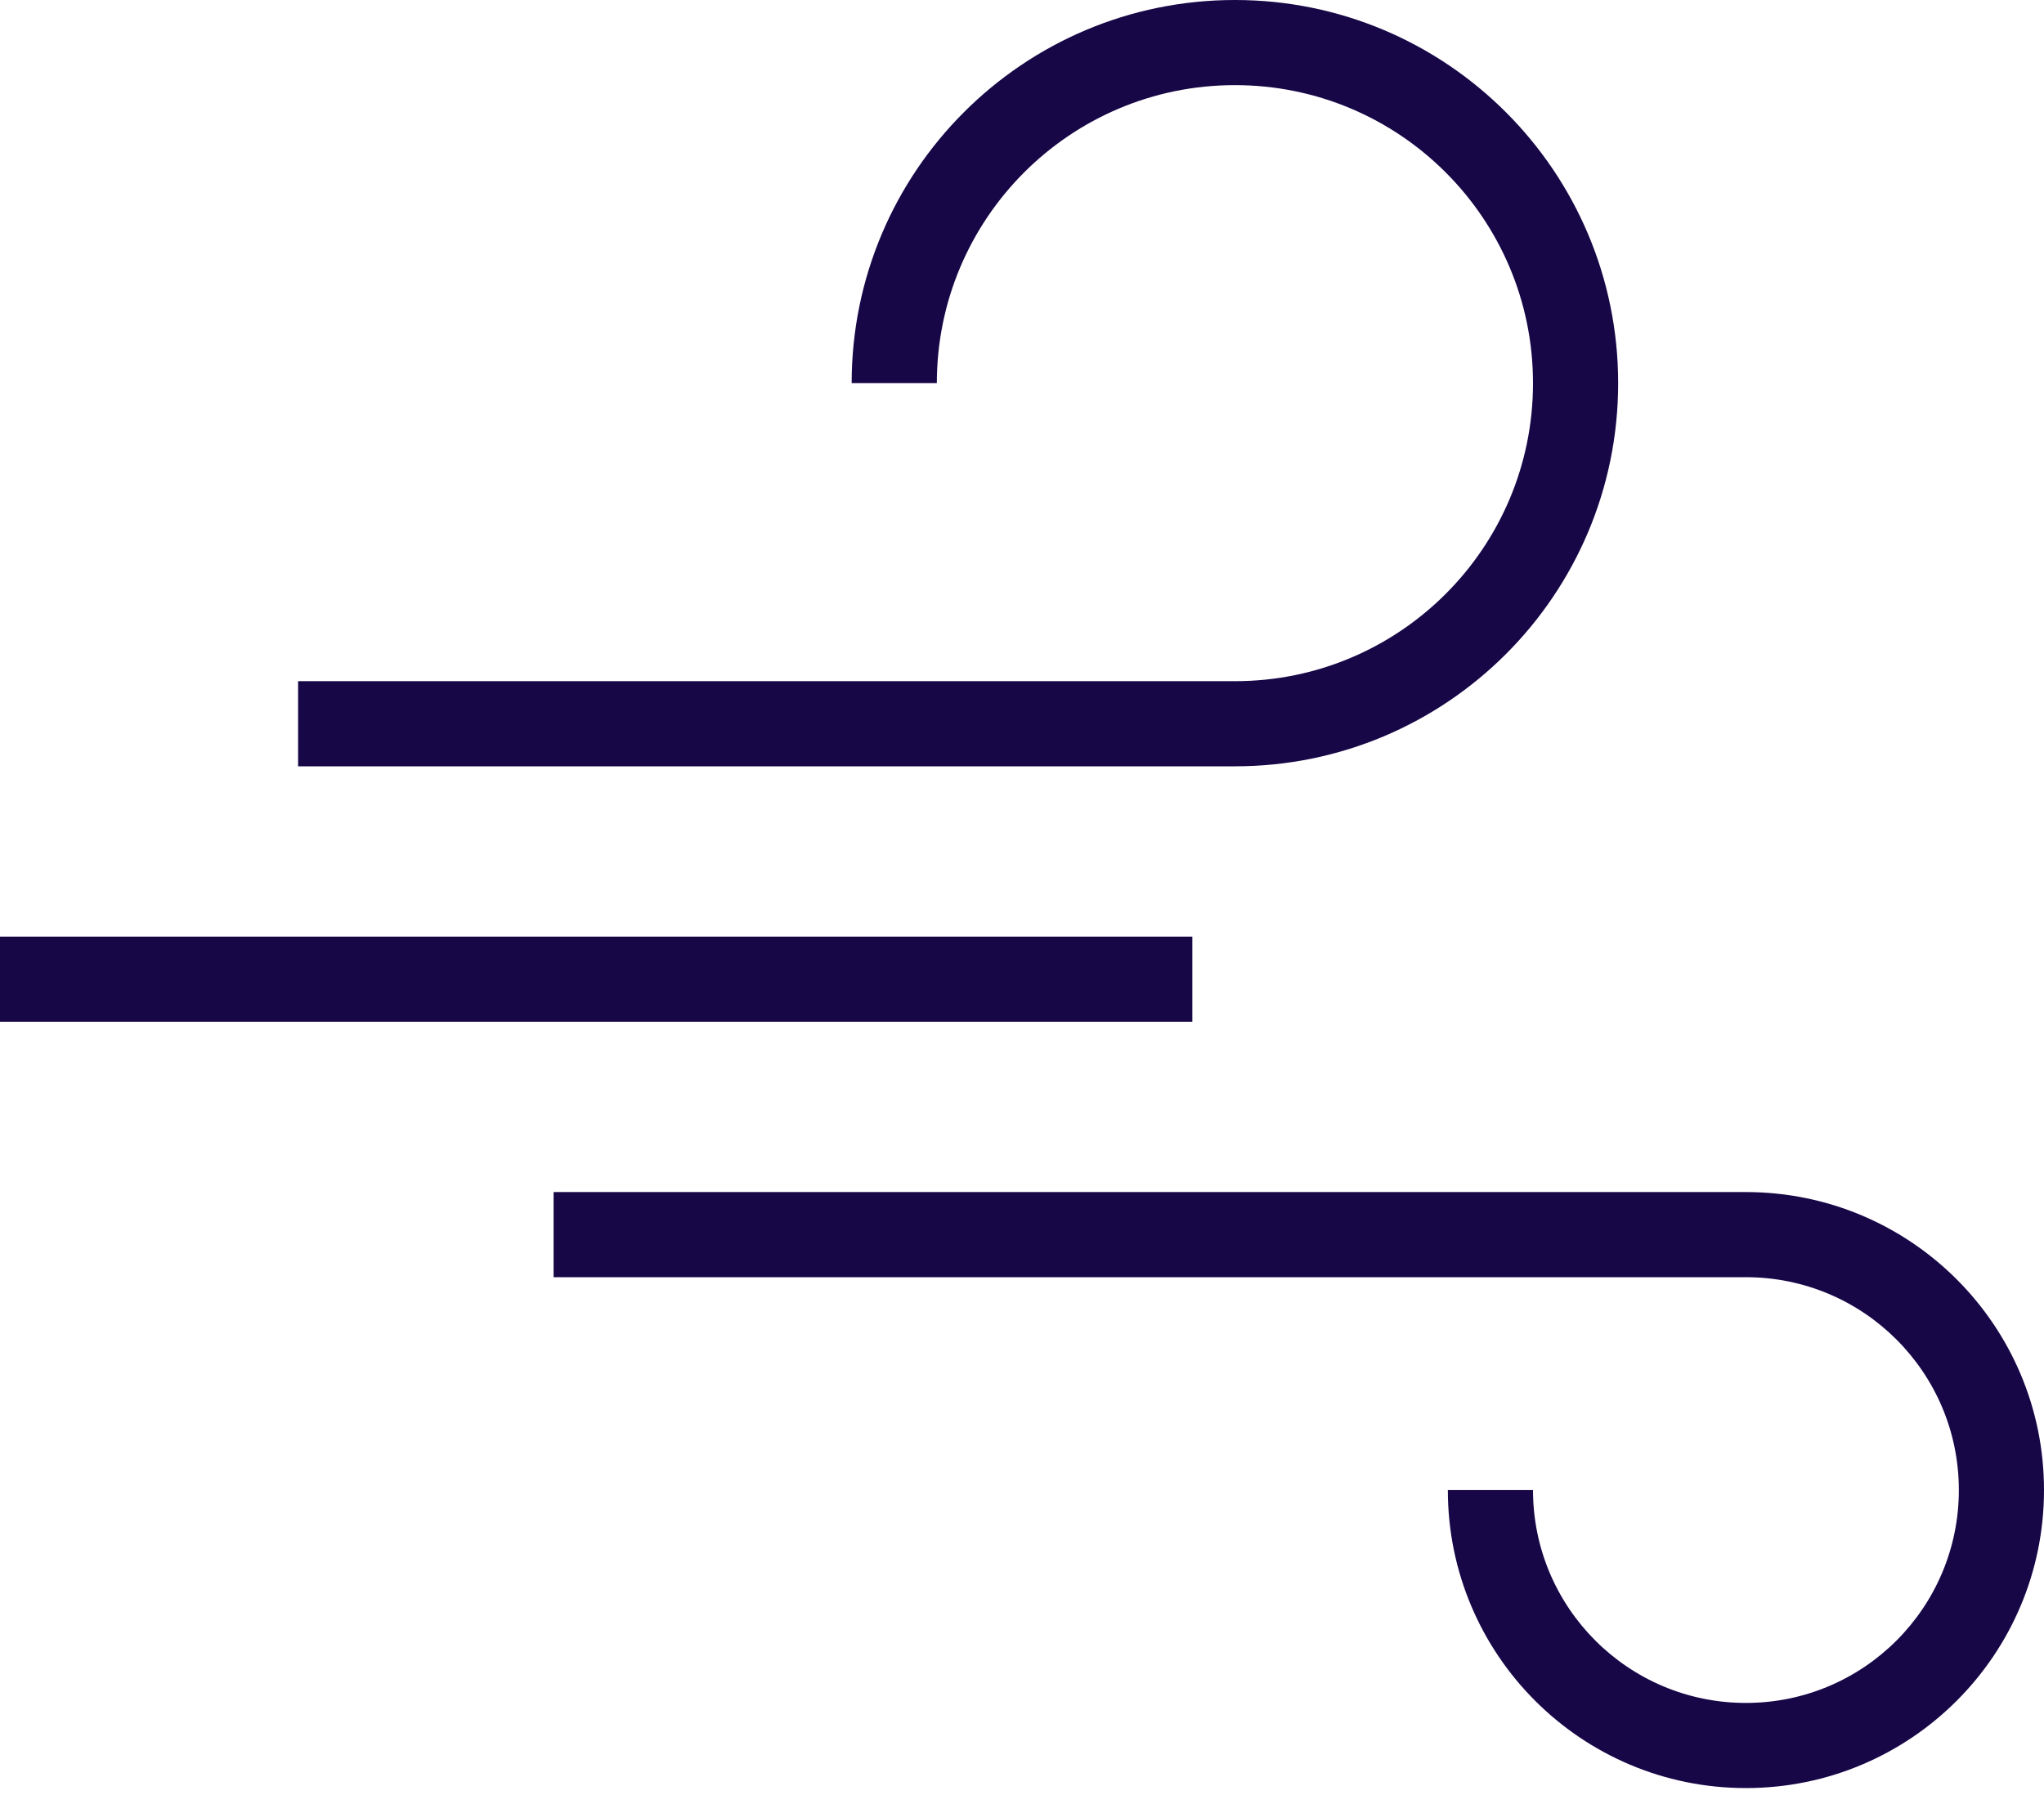
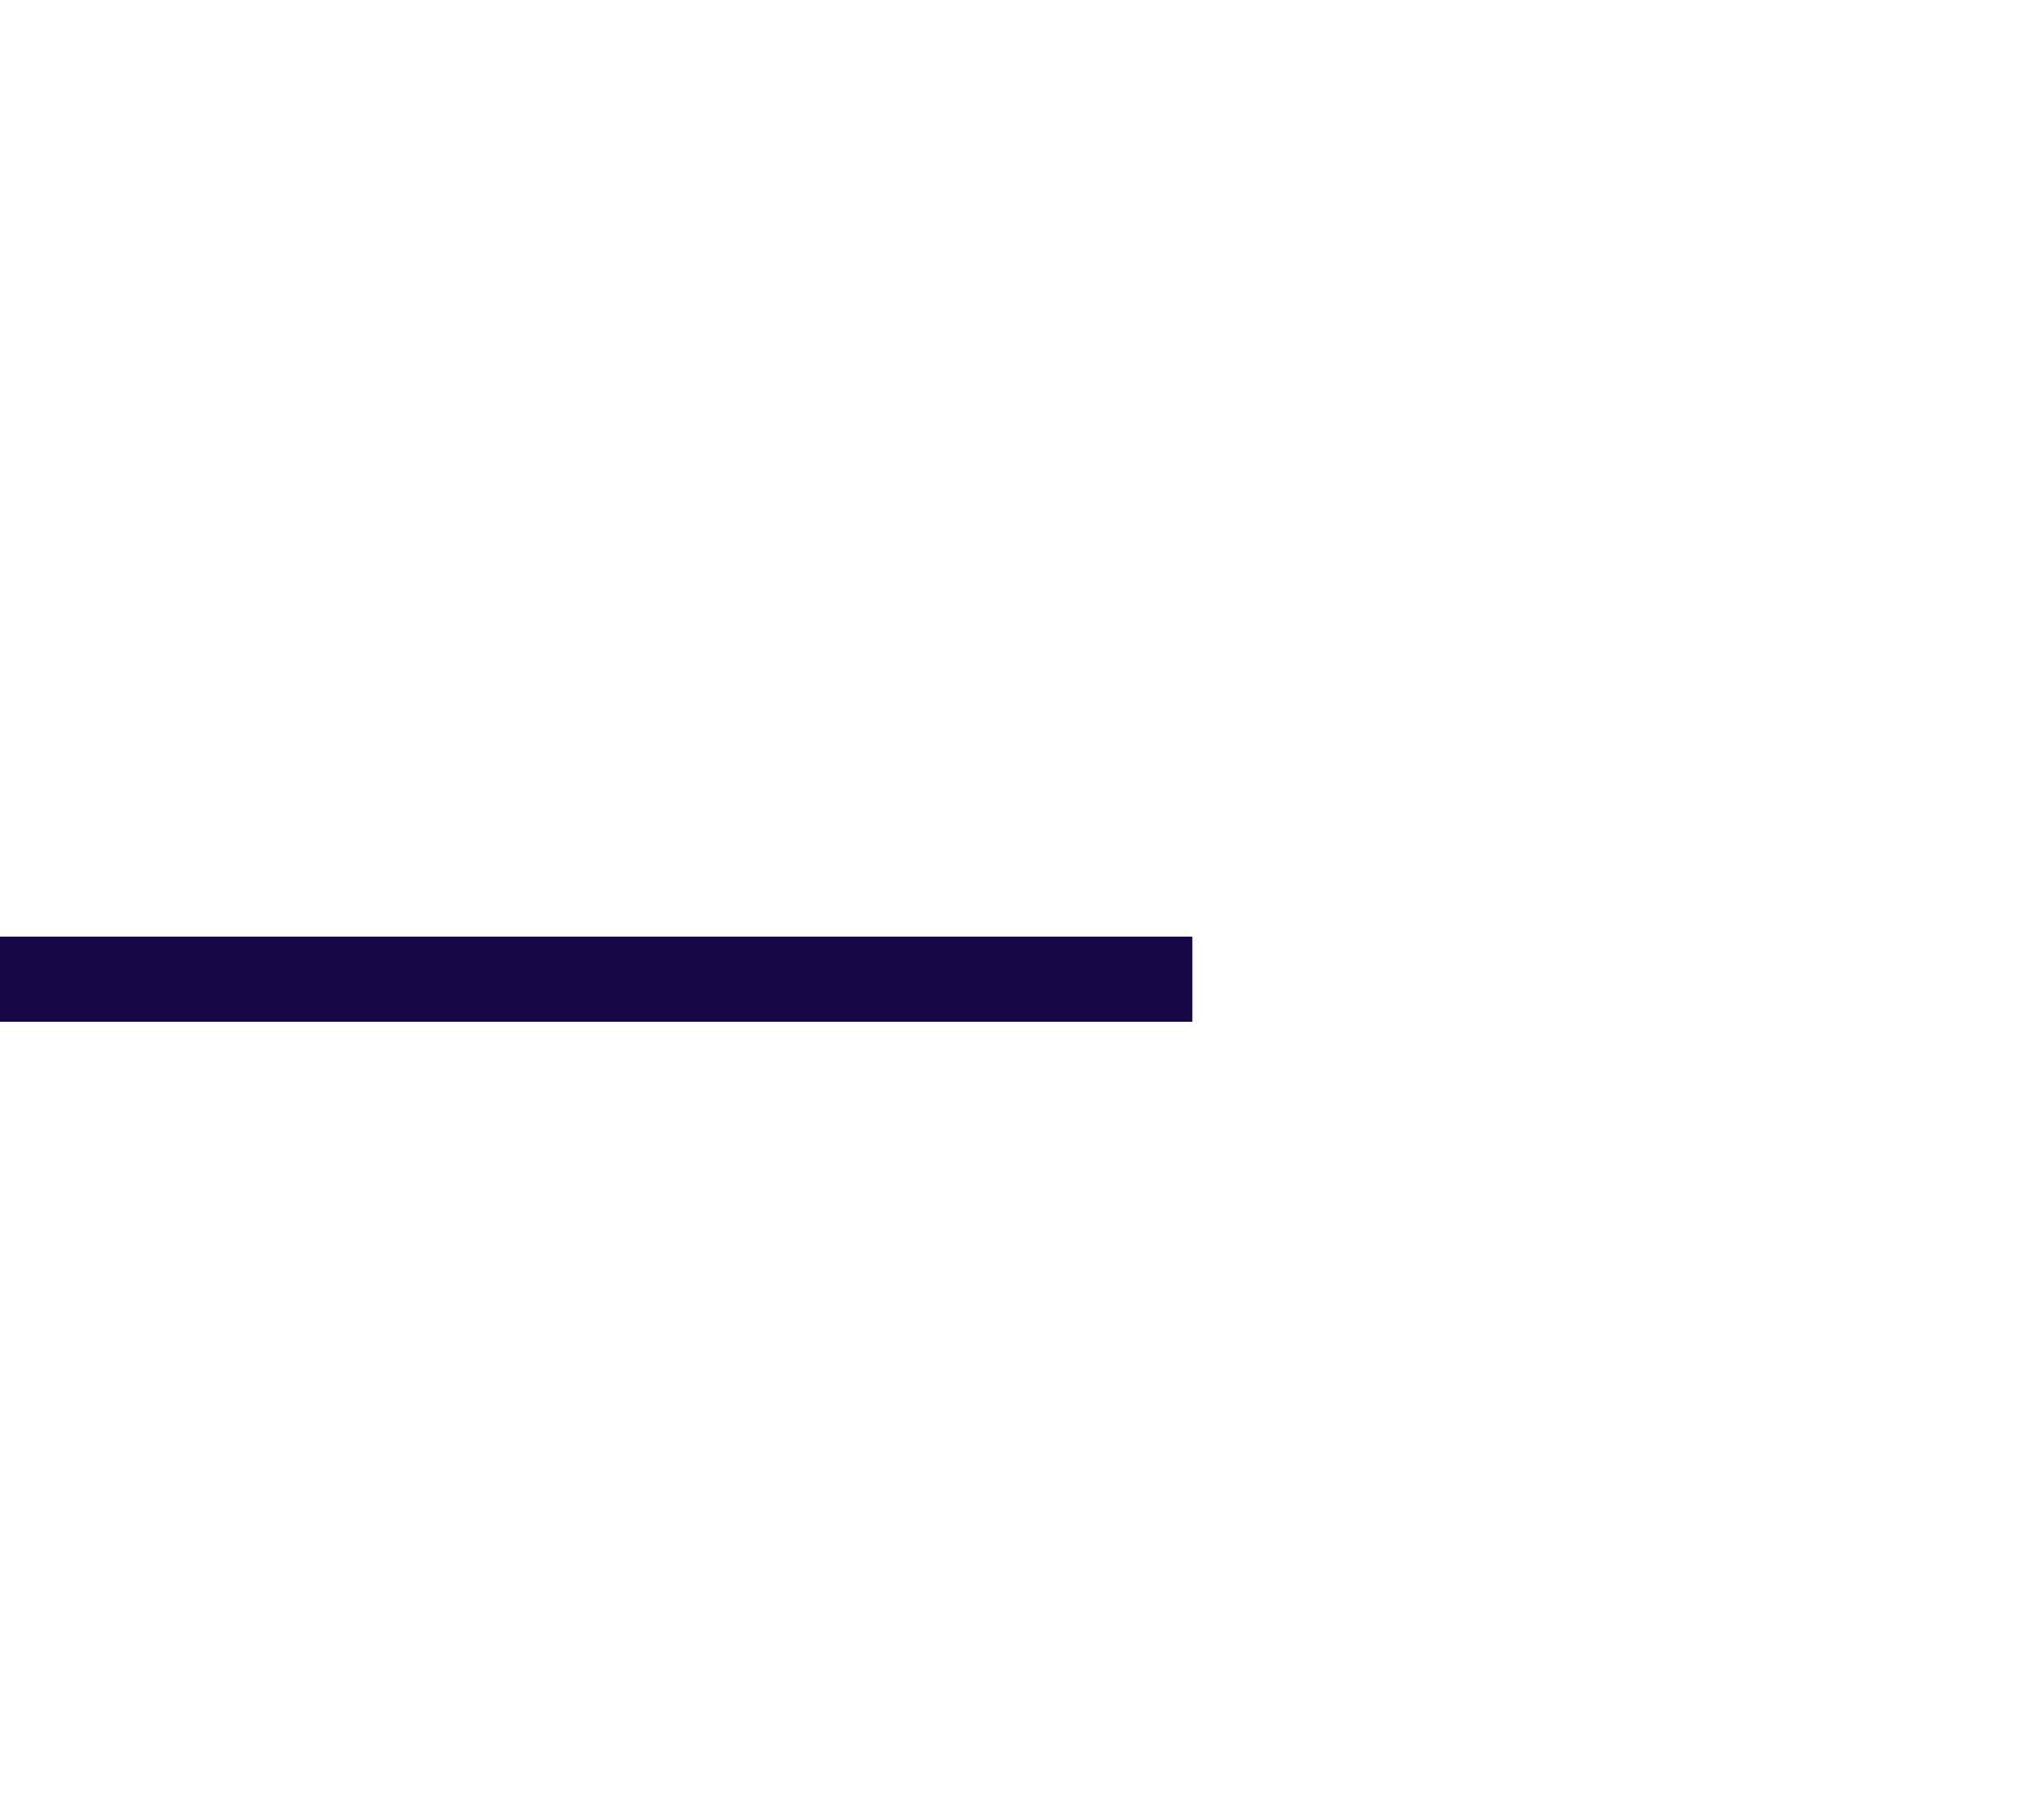
<svg xmlns="http://www.w3.org/2000/svg" width="62px" height="55px" viewBox="0 0 62 55" version="1.1">
  <title>airclim</title>
  <desc>Created with Sketch.</desc>
  <g id="Page-1" stroke="none" stroke-width="1" fill="none" fill-rule="evenodd">
    <g id="Manoir---Chambres-" transform="translate(-1043, -2697)" fill="#170747" fill-rule="nonzero">
      <g id="Group-12" transform="translate(266, 2697)">
        <g id="airclim" transform="translate(777, 0)">
          <rect id="Rectangle" x="0" y="28.417" width="36.167" height="2.583" />
-           <path d="M49.083,11.625 C49.083,5.205 43.879,0 37.458,0 C31.038,0 25.833,5.205 25.833,11.625 L28.417,11.625 C28.417,6.631 32.465,2.583 37.458,2.583 C42.452,2.583 46.5,6.631 46.5,11.625 C46.5,16.619 42.452,20.667 37.458,20.667 L9.042,20.667 L9.042,23.25 L37.458,23.25 C43.879,23.25 49.083,18.045 49.083,11.625 Z" id="Path" />
-           <path d="M52.958,36.167 L16.792,36.167 L16.792,38.75 L52.958,38.75 C56.525,38.75 59.417,41.641 59.417,45.208 C59.417,48.775 56.525,51.667 52.958,51.667 C49.391,51.667 46.5,48.775 46.5,45.208 L43.917,45.208 C43.917,50.202 47.965,54.25 52.958,54.25 C57.952,54.25 62,50.202 62,45.208 C62,40.215 57.952,36.167 52.958,36.167 Z" id="Path" />
        </g>
      </g>
    </g>
  </g>
</svg>